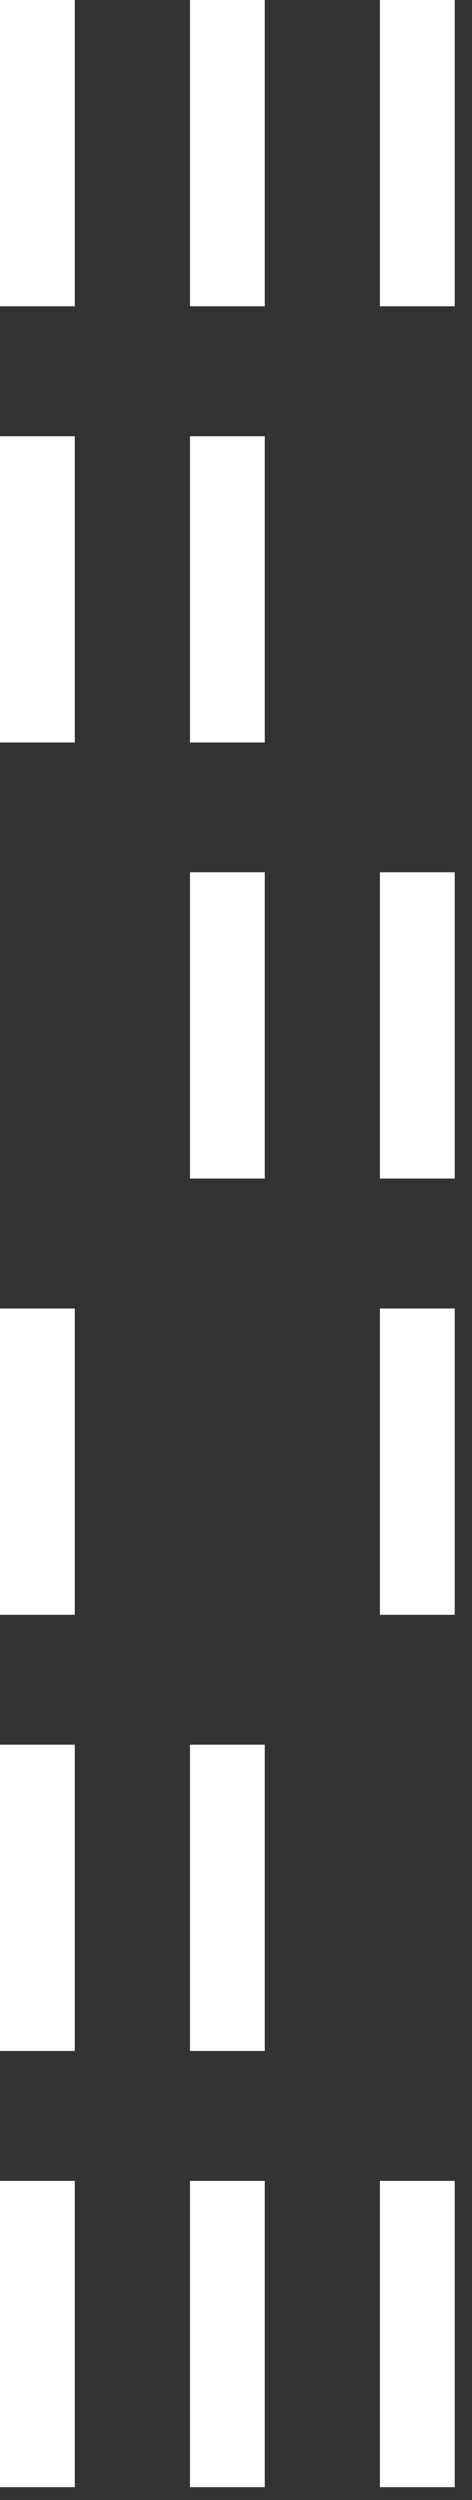
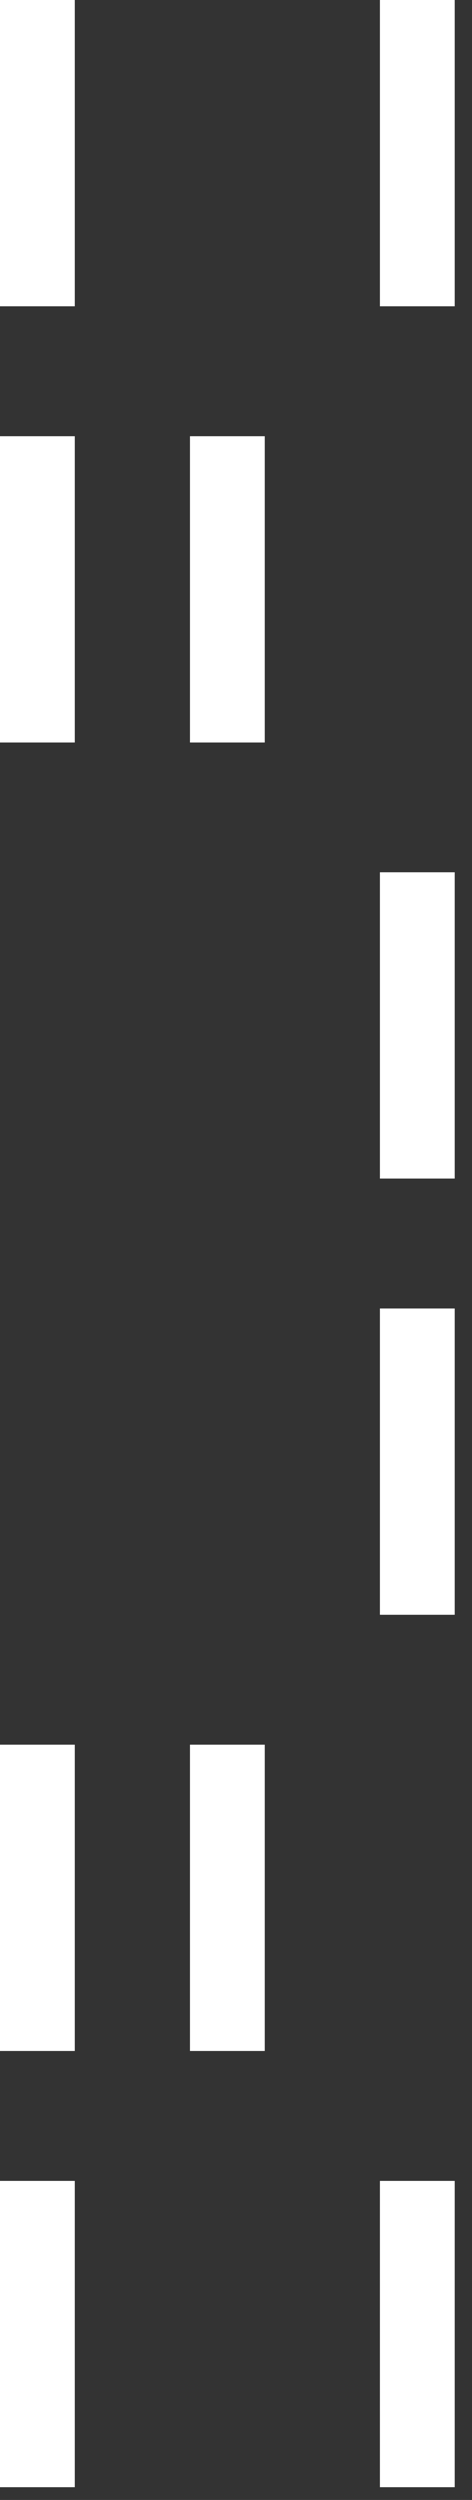
<svg xmlns="http://www.w3.org/2000/svg" width="27" height="143" viewBox="0 0 27 143" fill="none">
  <rect x="0" y="0" width="27" height="143" fill="#333333" stroke="none" />
  <path d="M4.278 0H0V17.52H4.278V0Z" fill="white" />
-   <path d="M15.145 0H10.867V17.52H15.145V0Z" fill="white" />
  <path d="M26.011 0H21.733V17.52H26.011V0Z" fill="white" />
  <path d="M4.278 24.952H0V42.472H4.278V24.952Z" fill="white" />
  <path d="M15.145 24.952H10.867V42.472H15.145V24.952Z" fill="white" />
-   <path d="M15.145 49.895H10.867V67.415H15.145V49.895Z" fill="white" />
  <path d="M26.011 49.895H21.733V67.415H26.011V49.895Z" fill="white" />
-   <path d="M4.278 74.847H0V92.367H4.278V74.847Z" fill="white" />
  <path d="M26.011 74.847H21.733V92.367H26.011V74.847Z" fill="white" />
  <path d="M4.278 99.798H0V117.318H4.278V99.798Z" fill="white" />
  <path d="M15.145 99.798H10.867V117.318H15.145V99.798Z" fill="white" />
  <path d="M4.278 124.75H0V142.27H4.278V124.75Z" fill="white" />
-   <path d="M15.145 124.75H10.867V142.27H15.145V124.75Z" fill="white" />
  <path d="M26.011 124.75H21.733V142.27H26.011V124.75Z" fill="white" />
</svg>